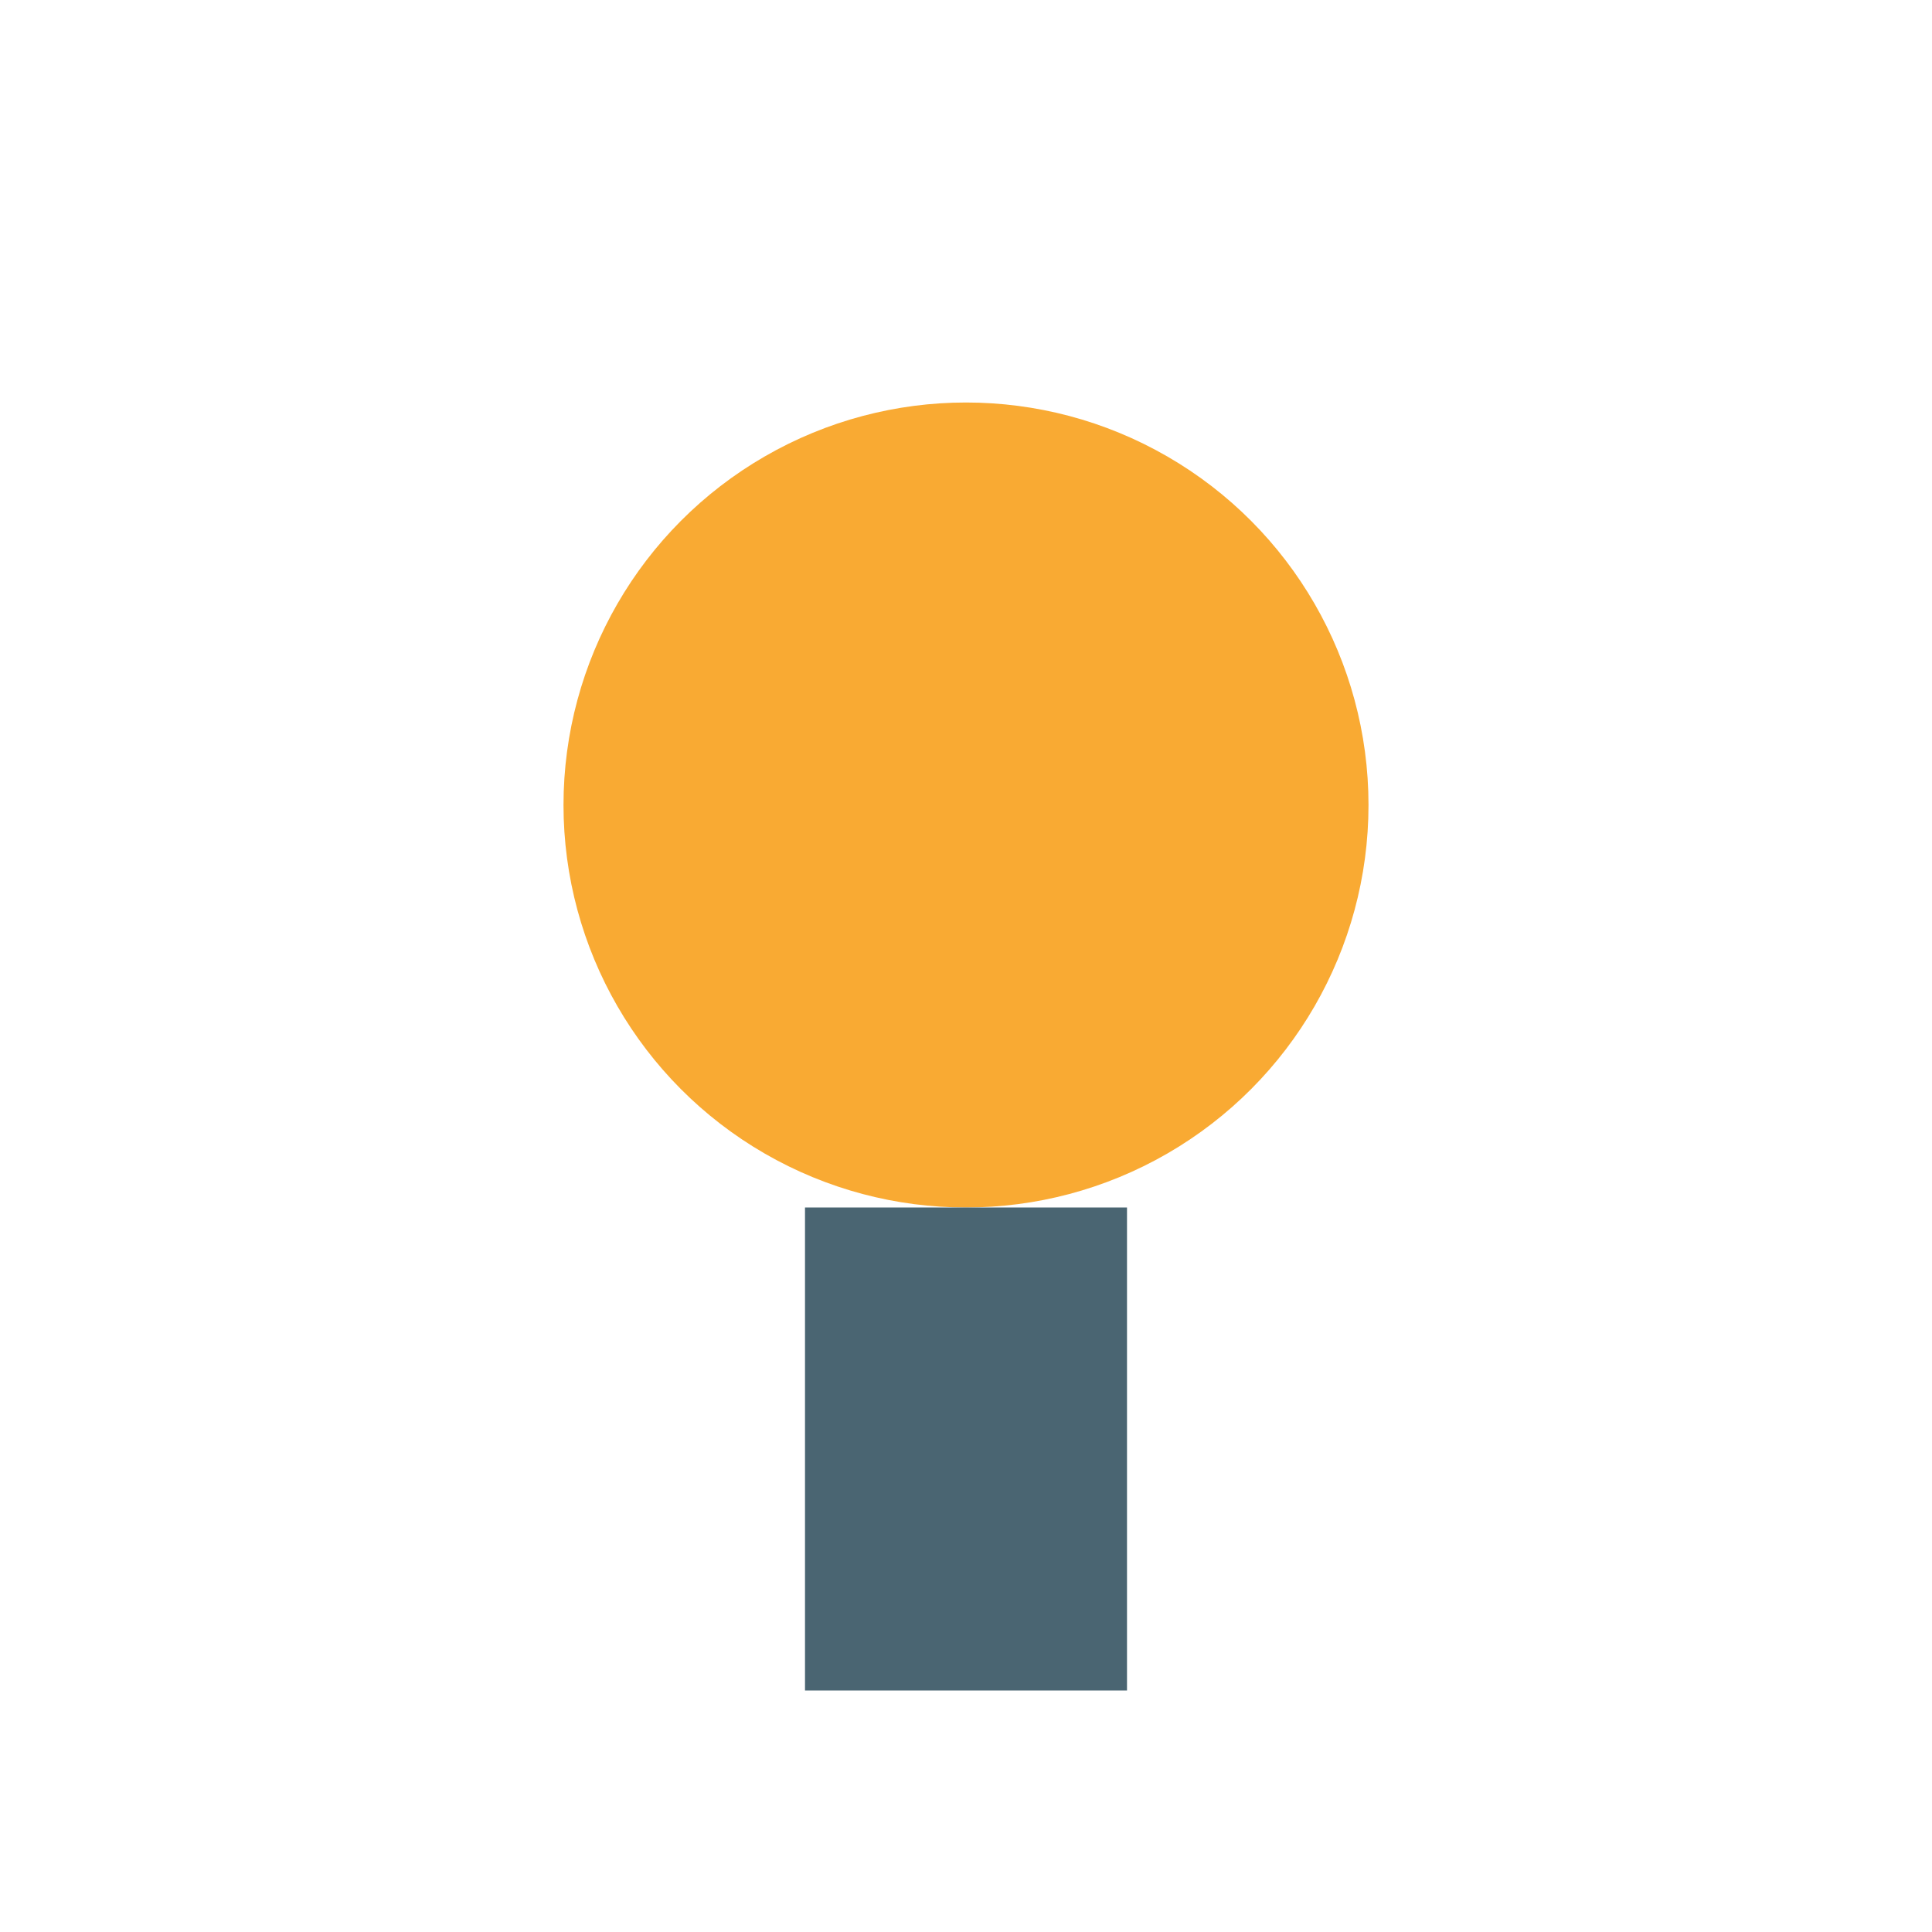
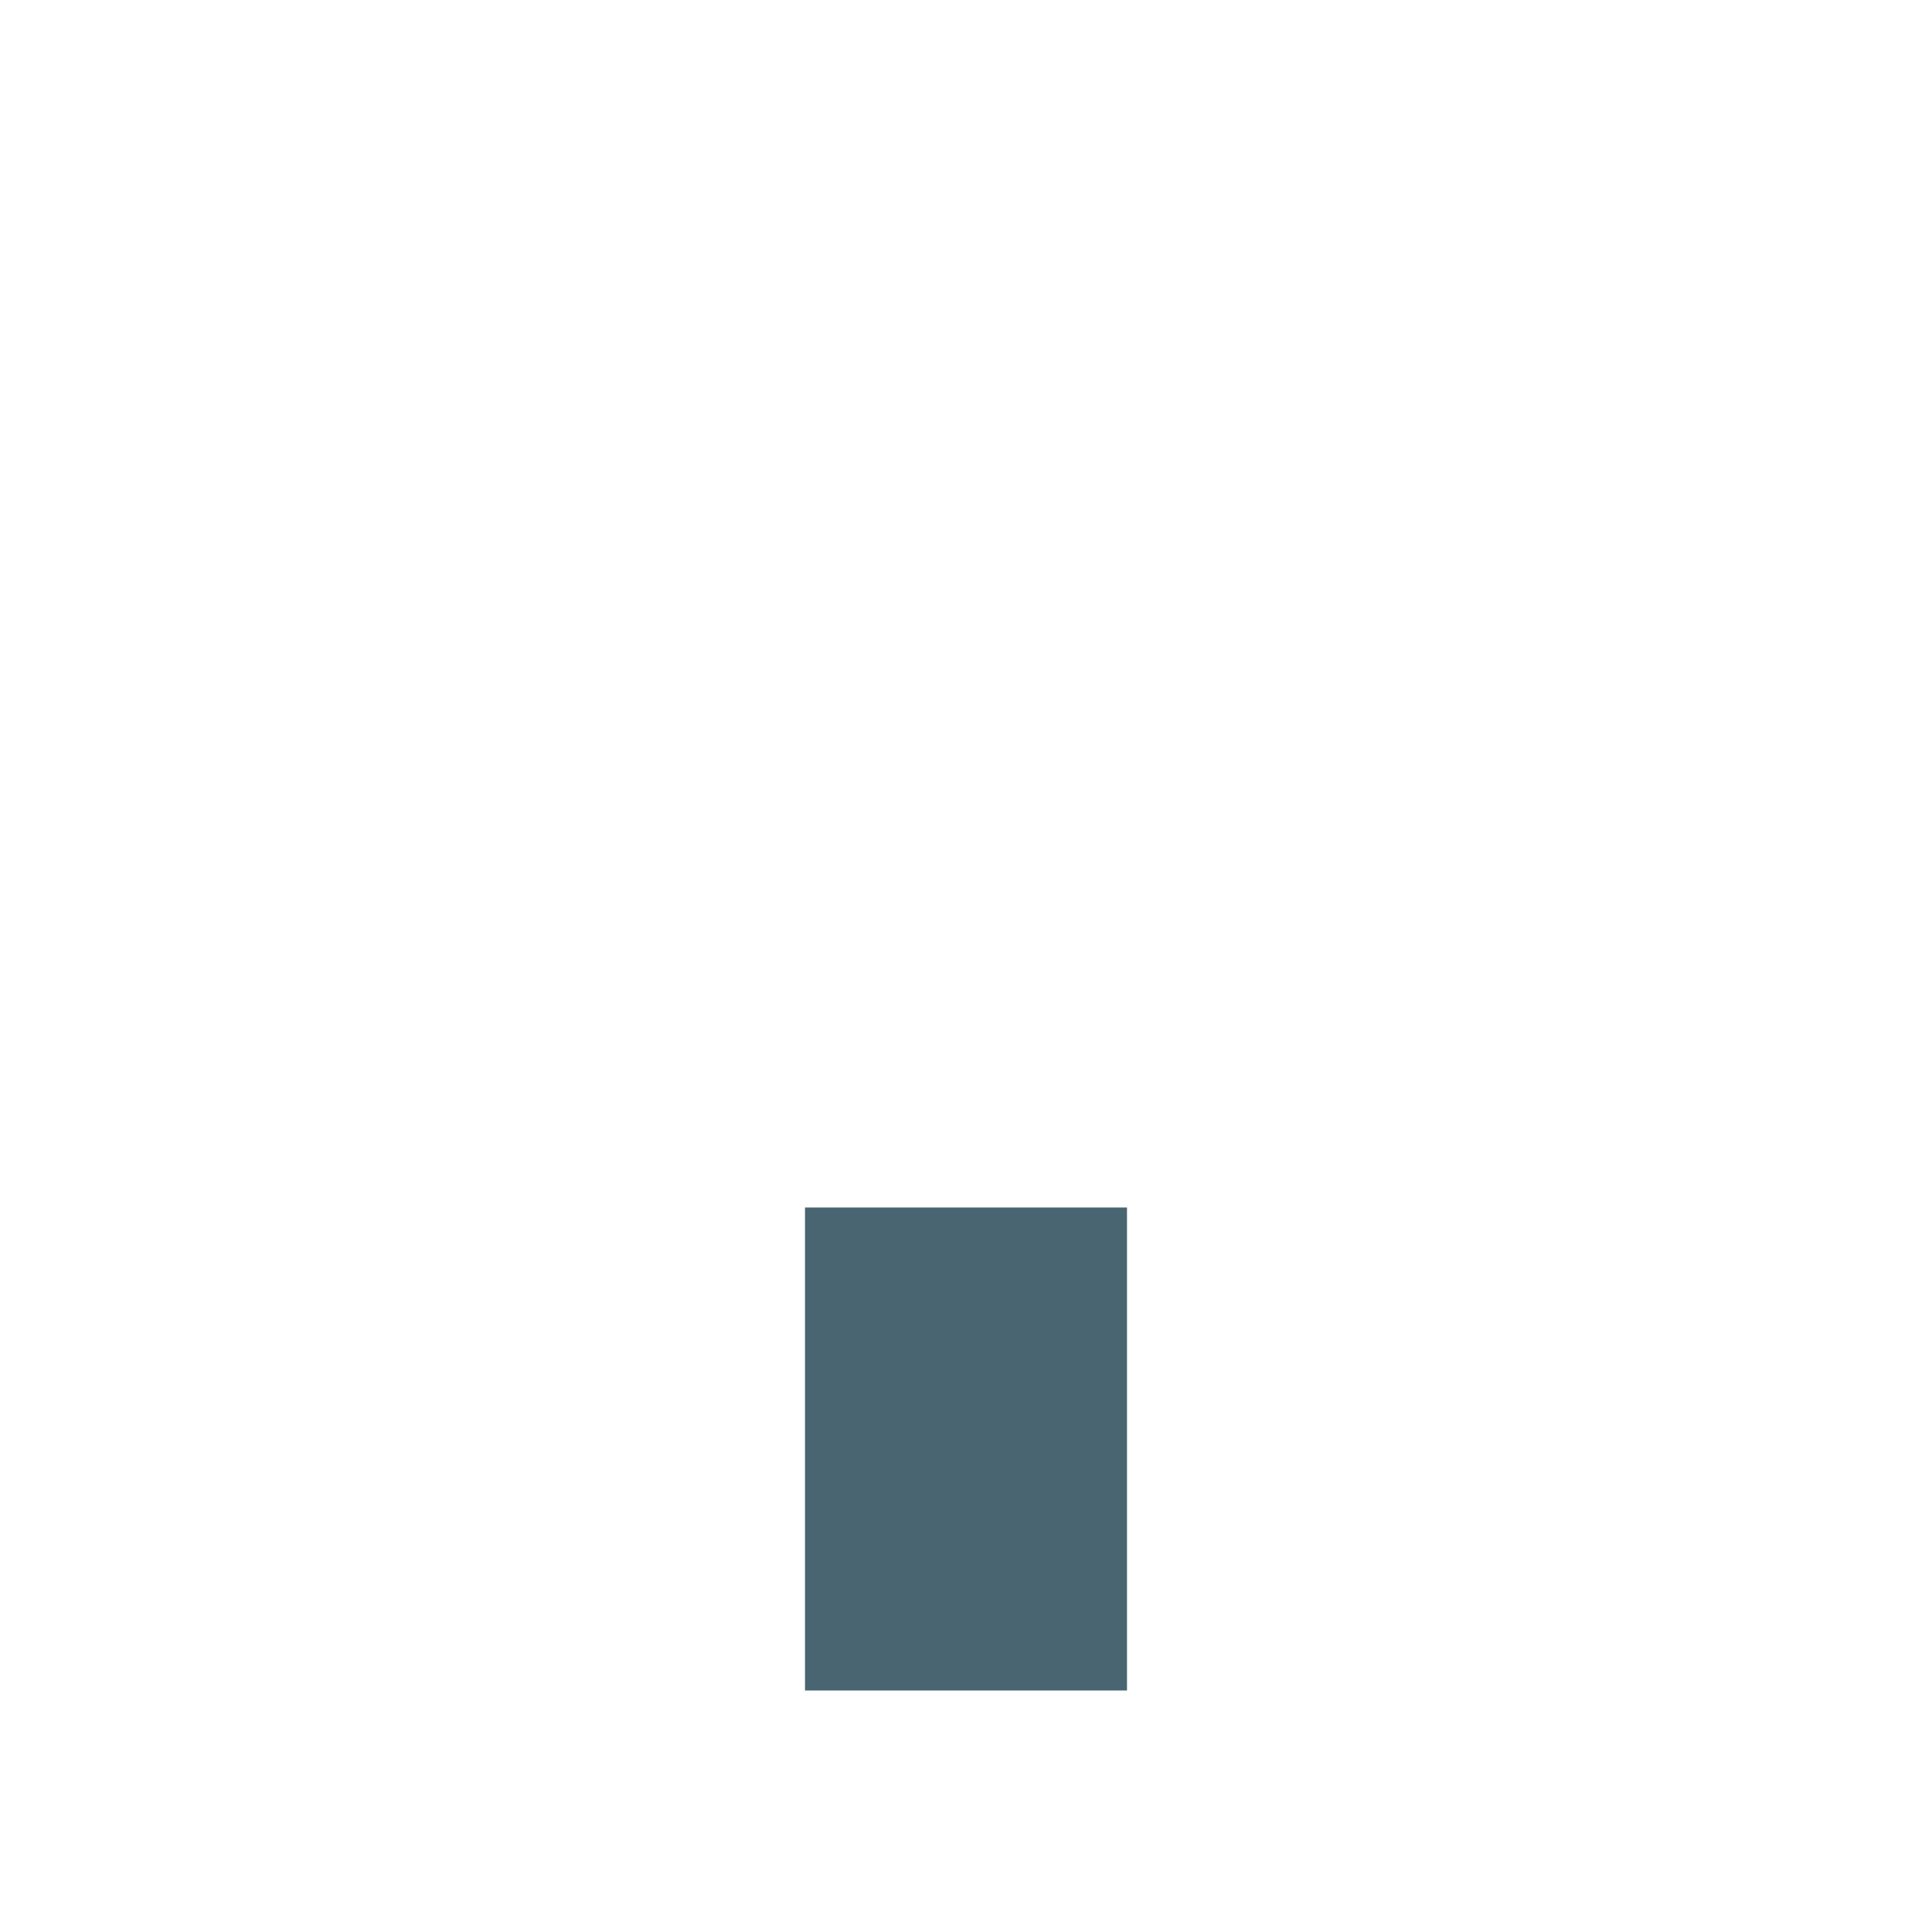
<svg xmlns="http://www.w3.org/2000/svg" width="24" height="24" viewBox="0 0 24 24">
-   <circle cx="12" cy="10" r="5" fill="#F9AA33" />
  <rect x="10" y="15" width="4" height="6" fill="#4A6572" />
</svg>